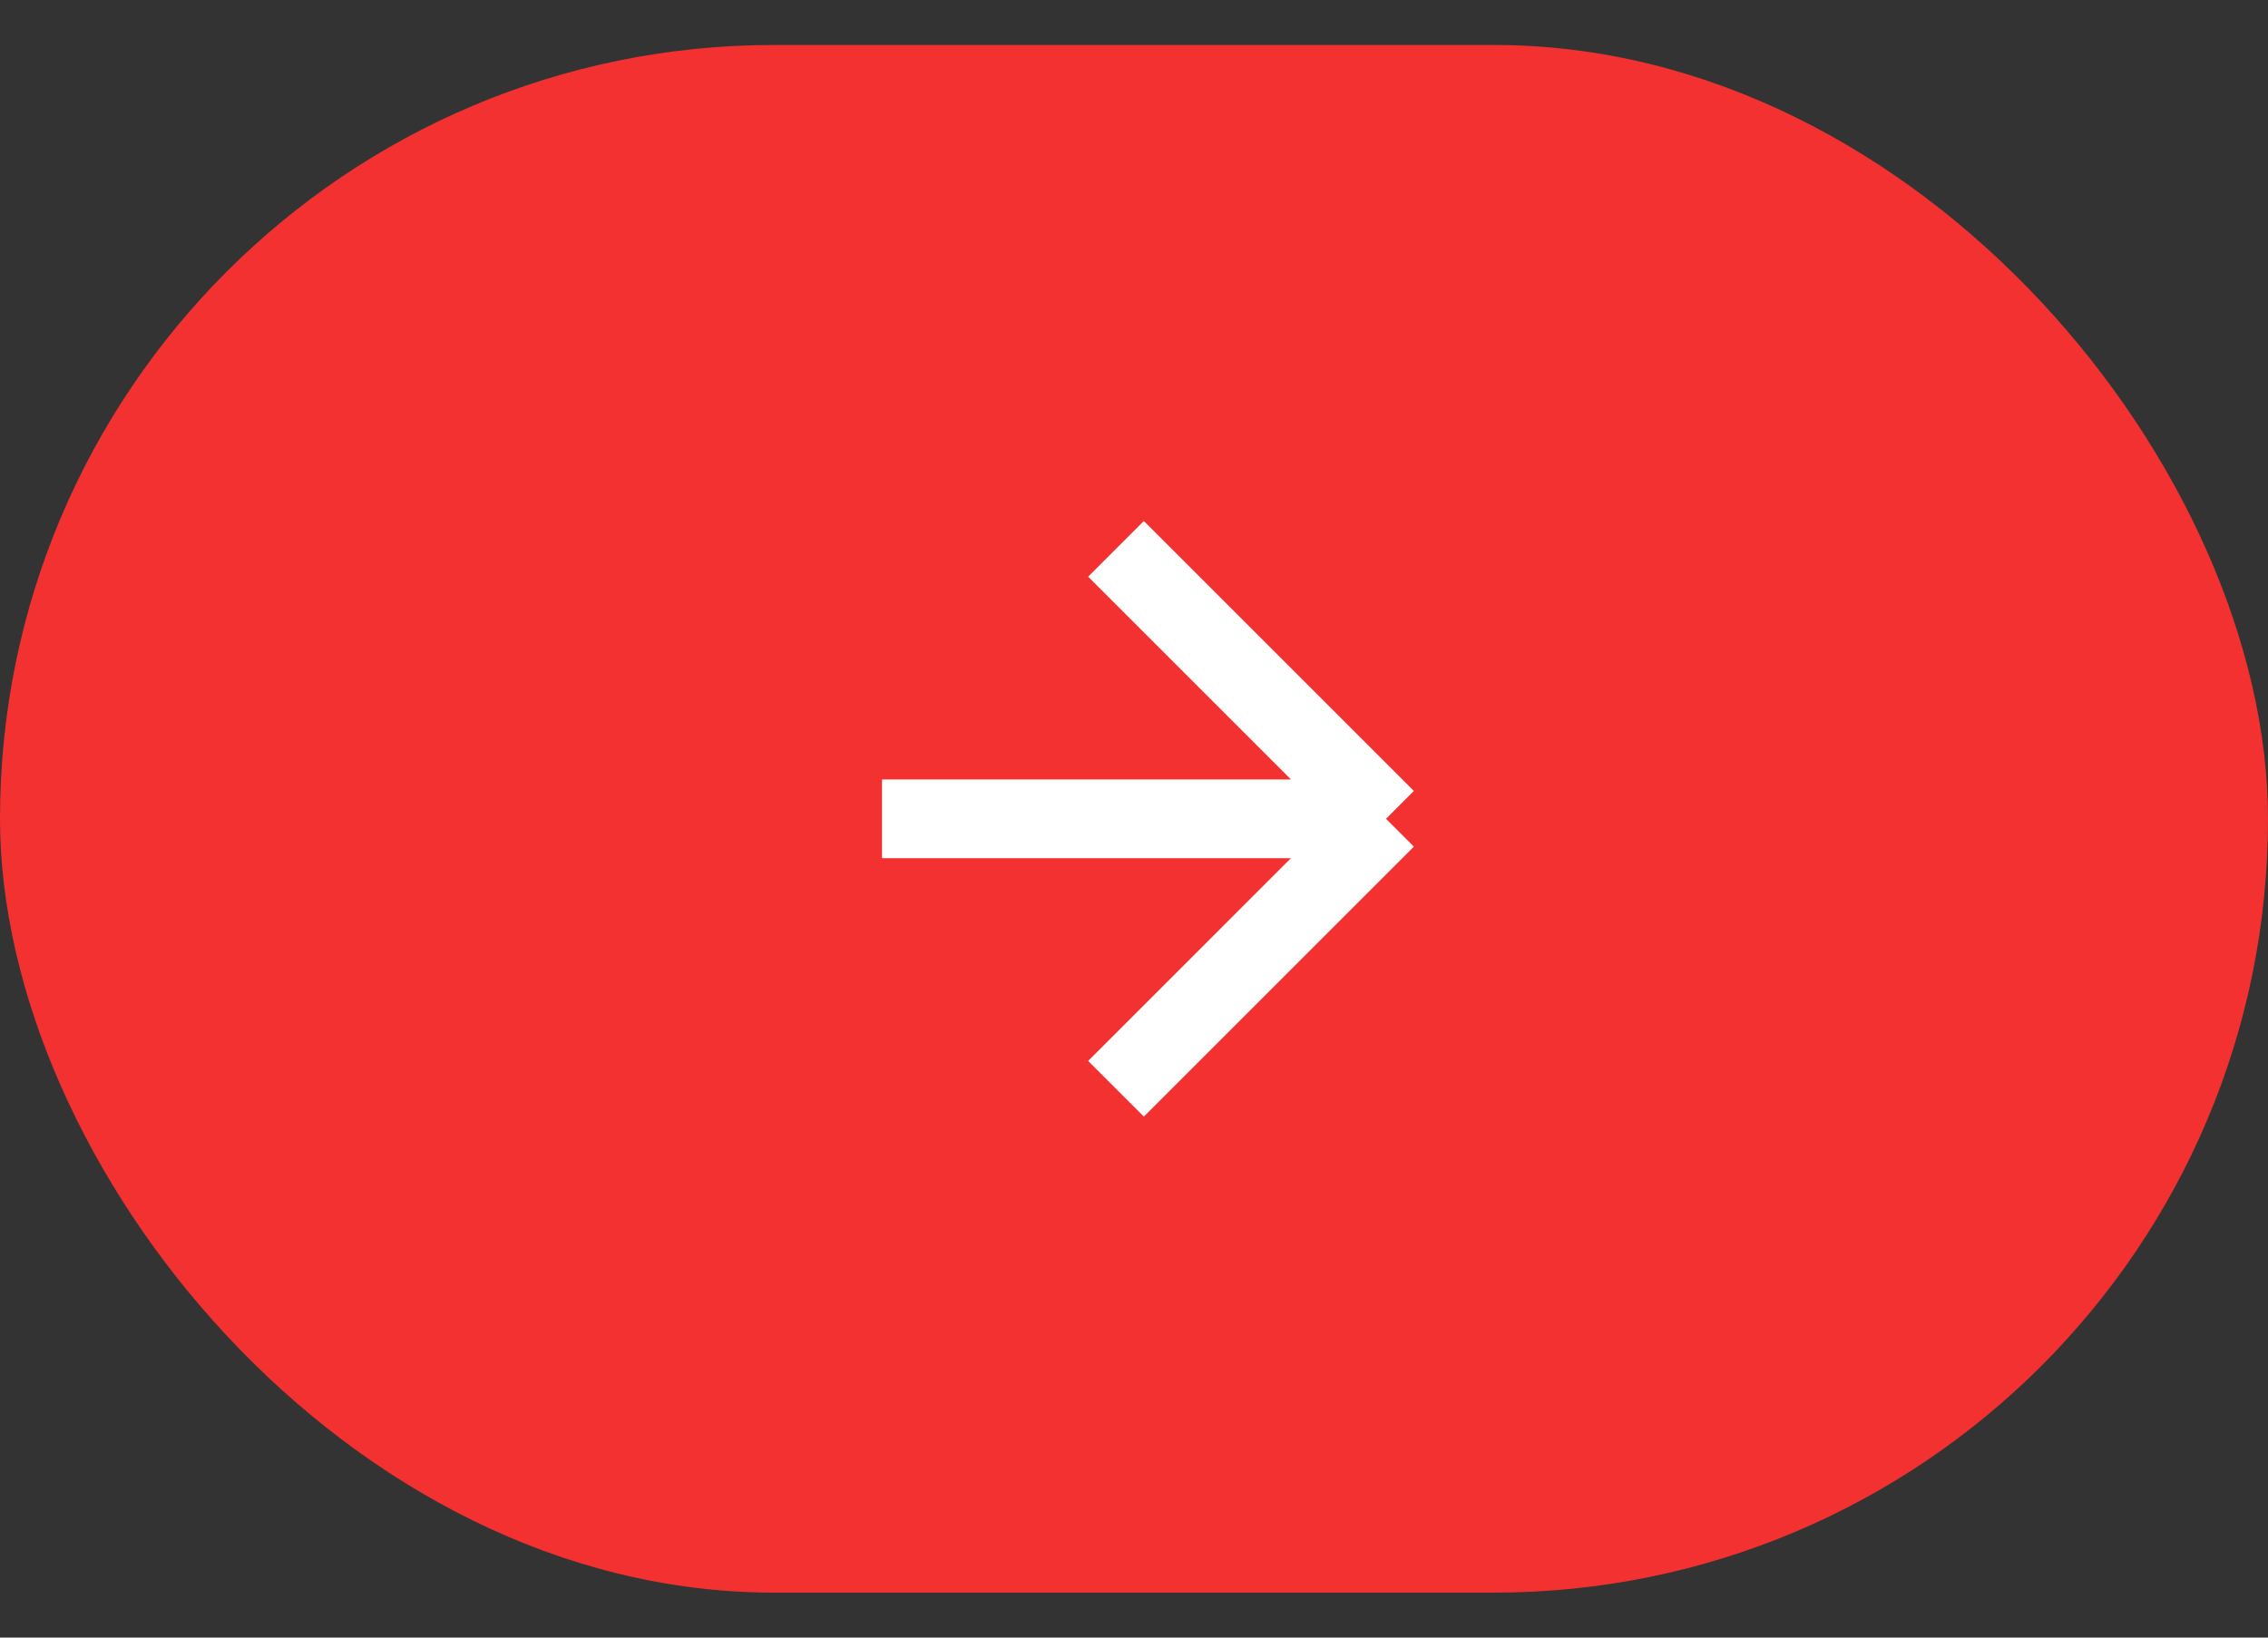
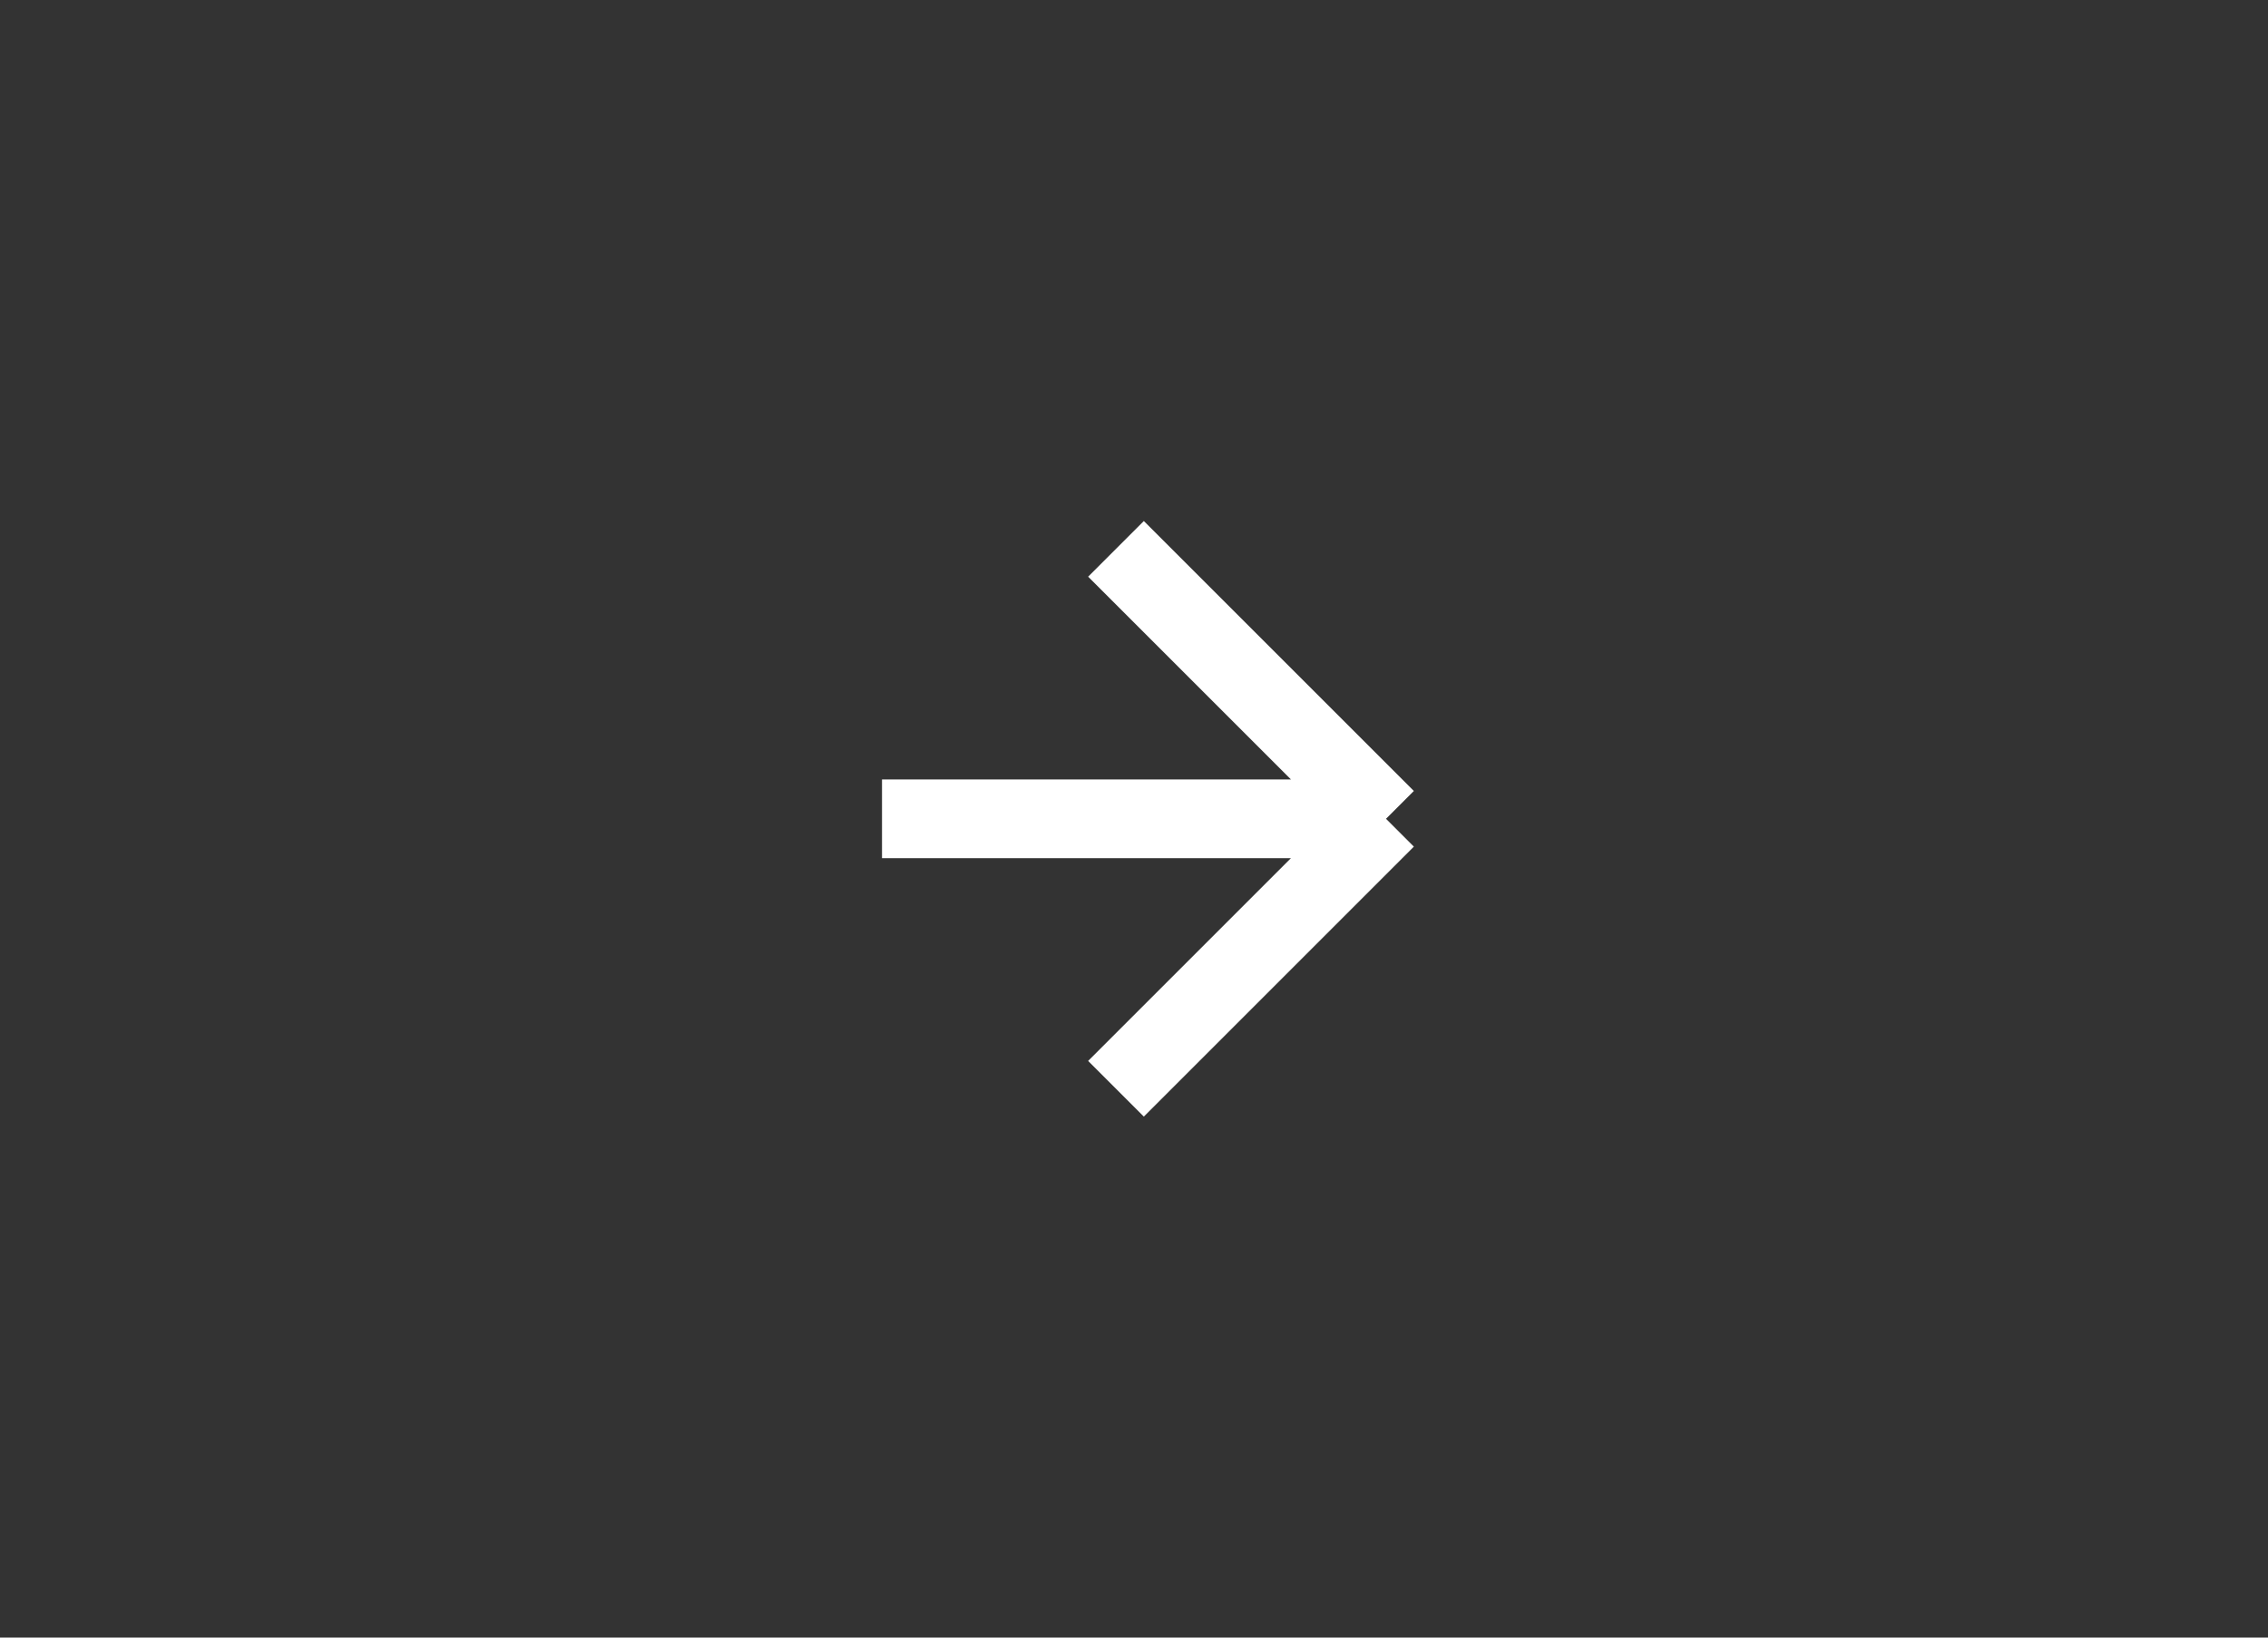
<svg xmlns="http://www.w3.org/2000/svg" width="18" height="13" viewBox="0 0 18 13" fill="none">
  <rect x="0" y="0" width="18" height="13" fill="#333333" stroke="none" />
-   <rect y="0.357" width="18" height="12.286" rx="6.143" fill="#F43131" />
  <path d="M7 6.5H11M11 6.5L8.857 4.357M11 6.5L8.857 8.643" stroke="white" stroke-width="0.625" stroke-linejoin="round" />
</svg>